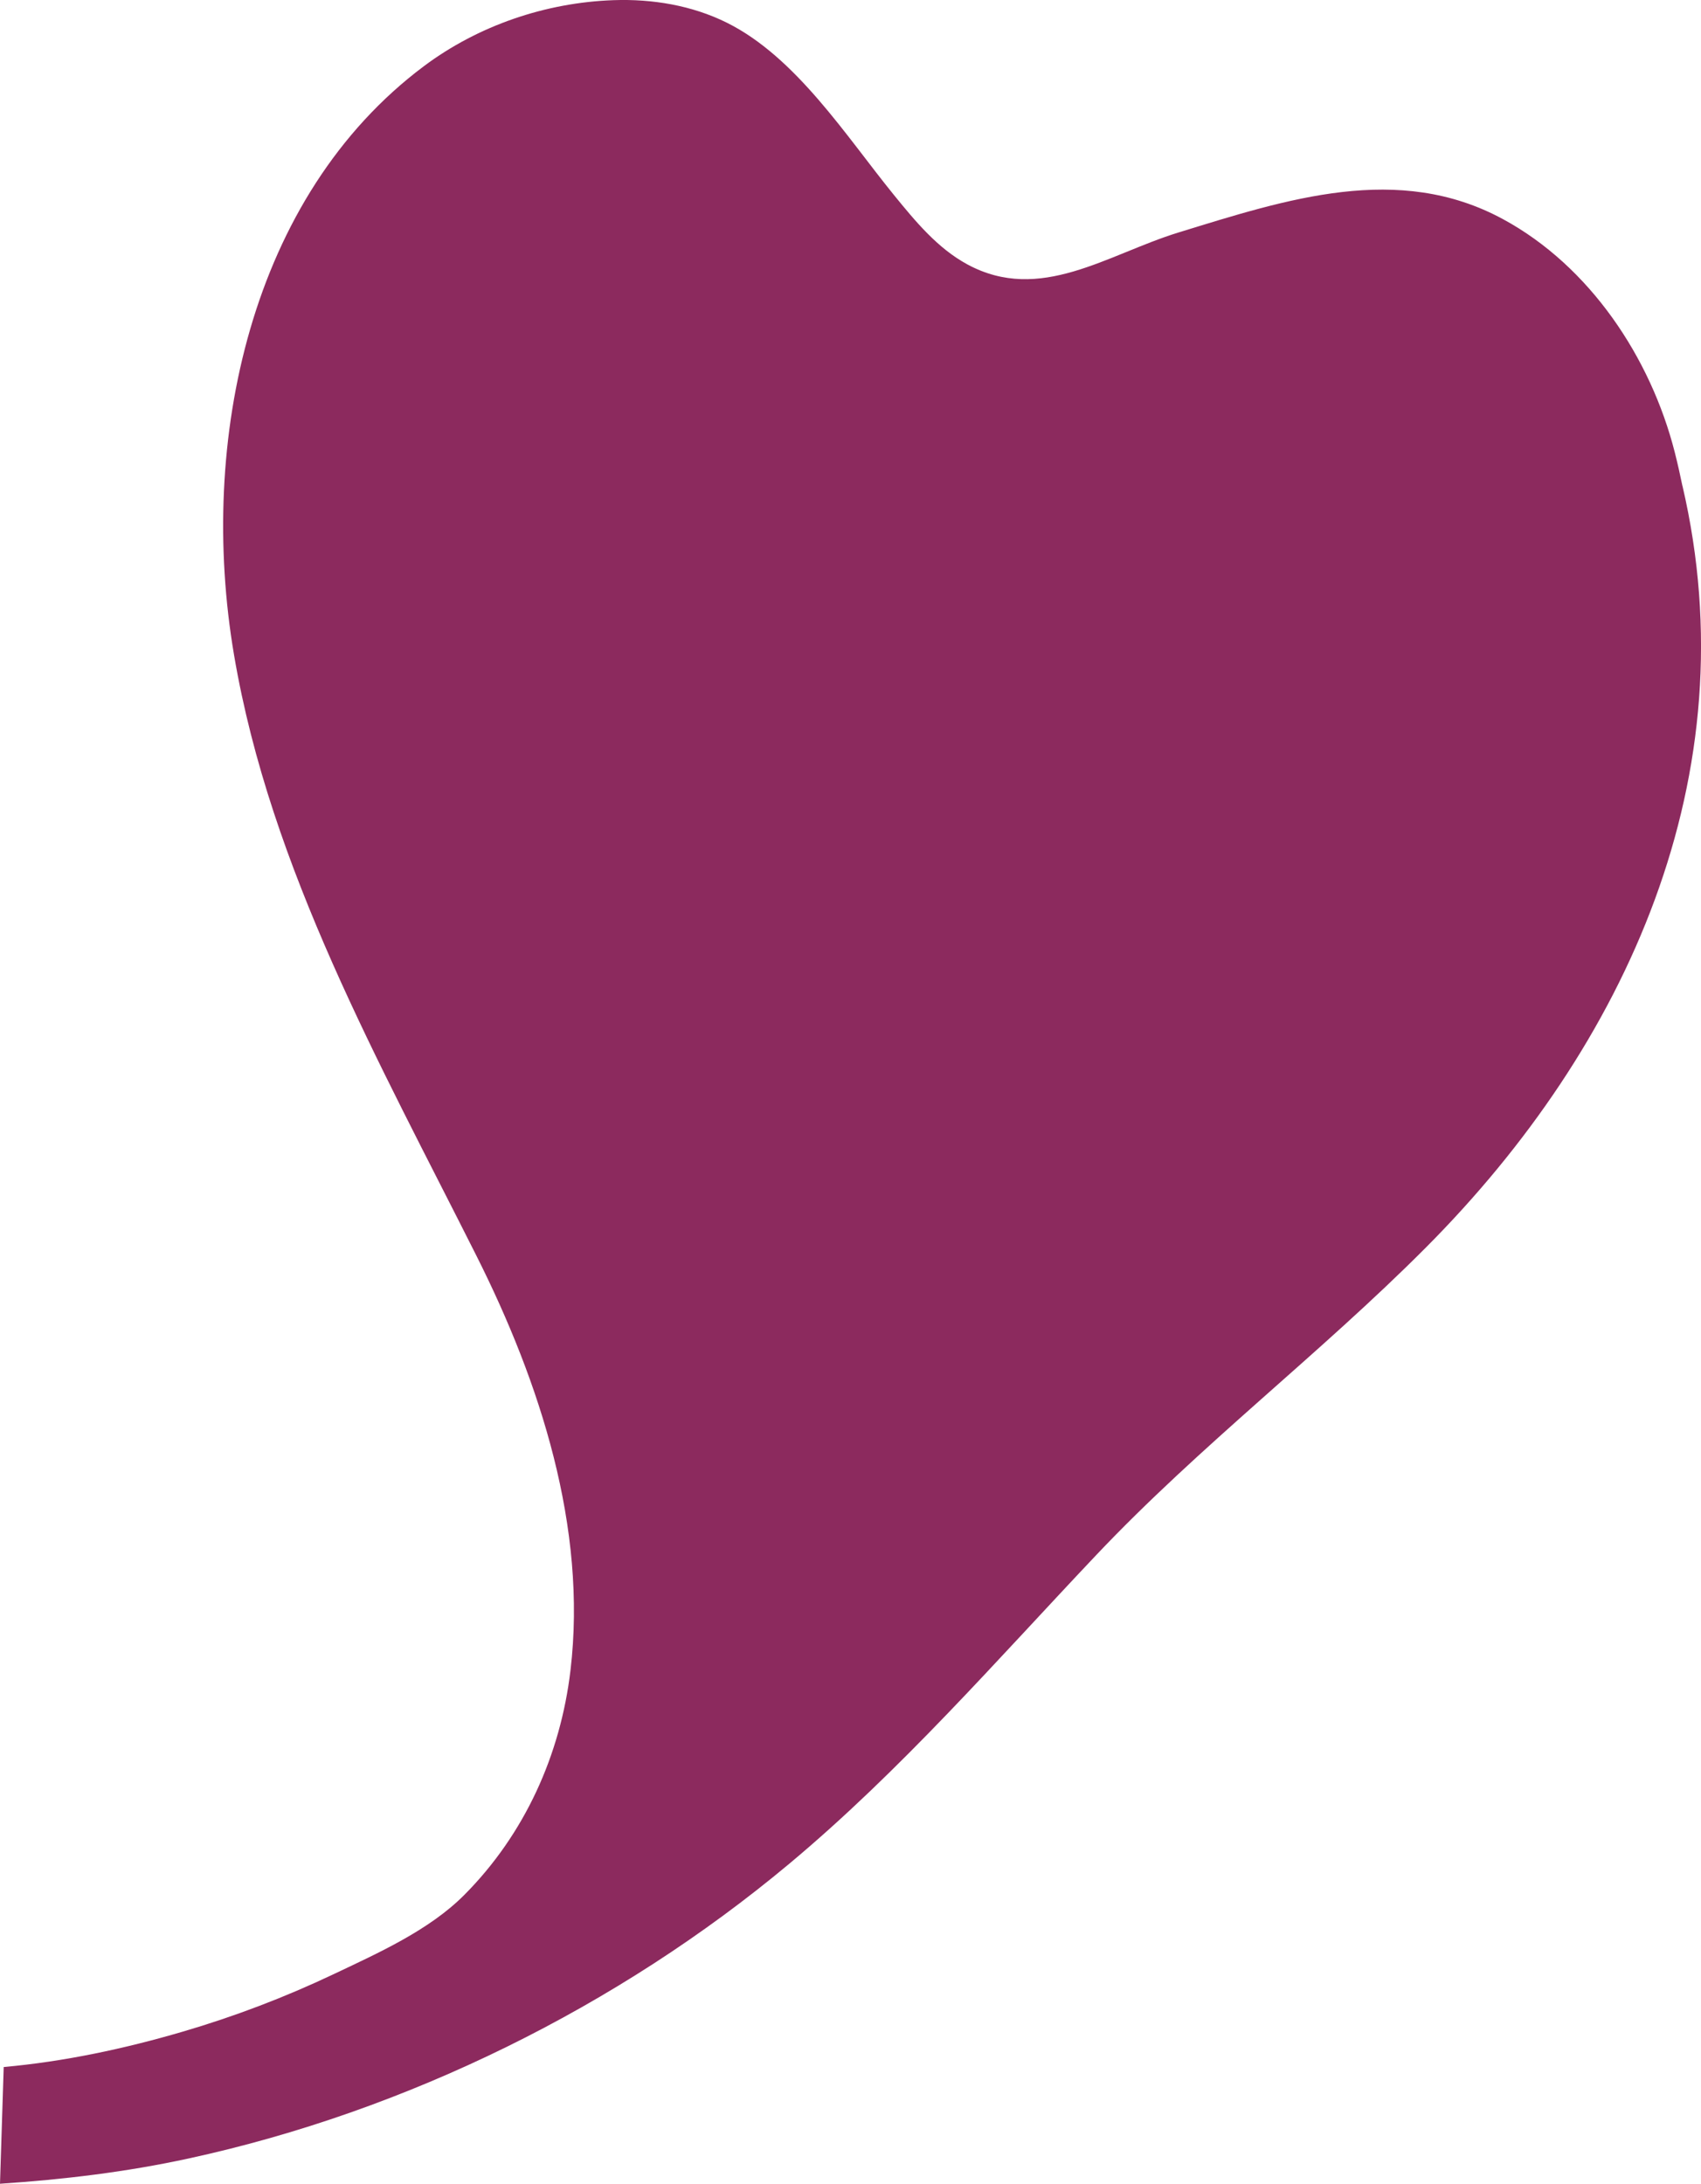
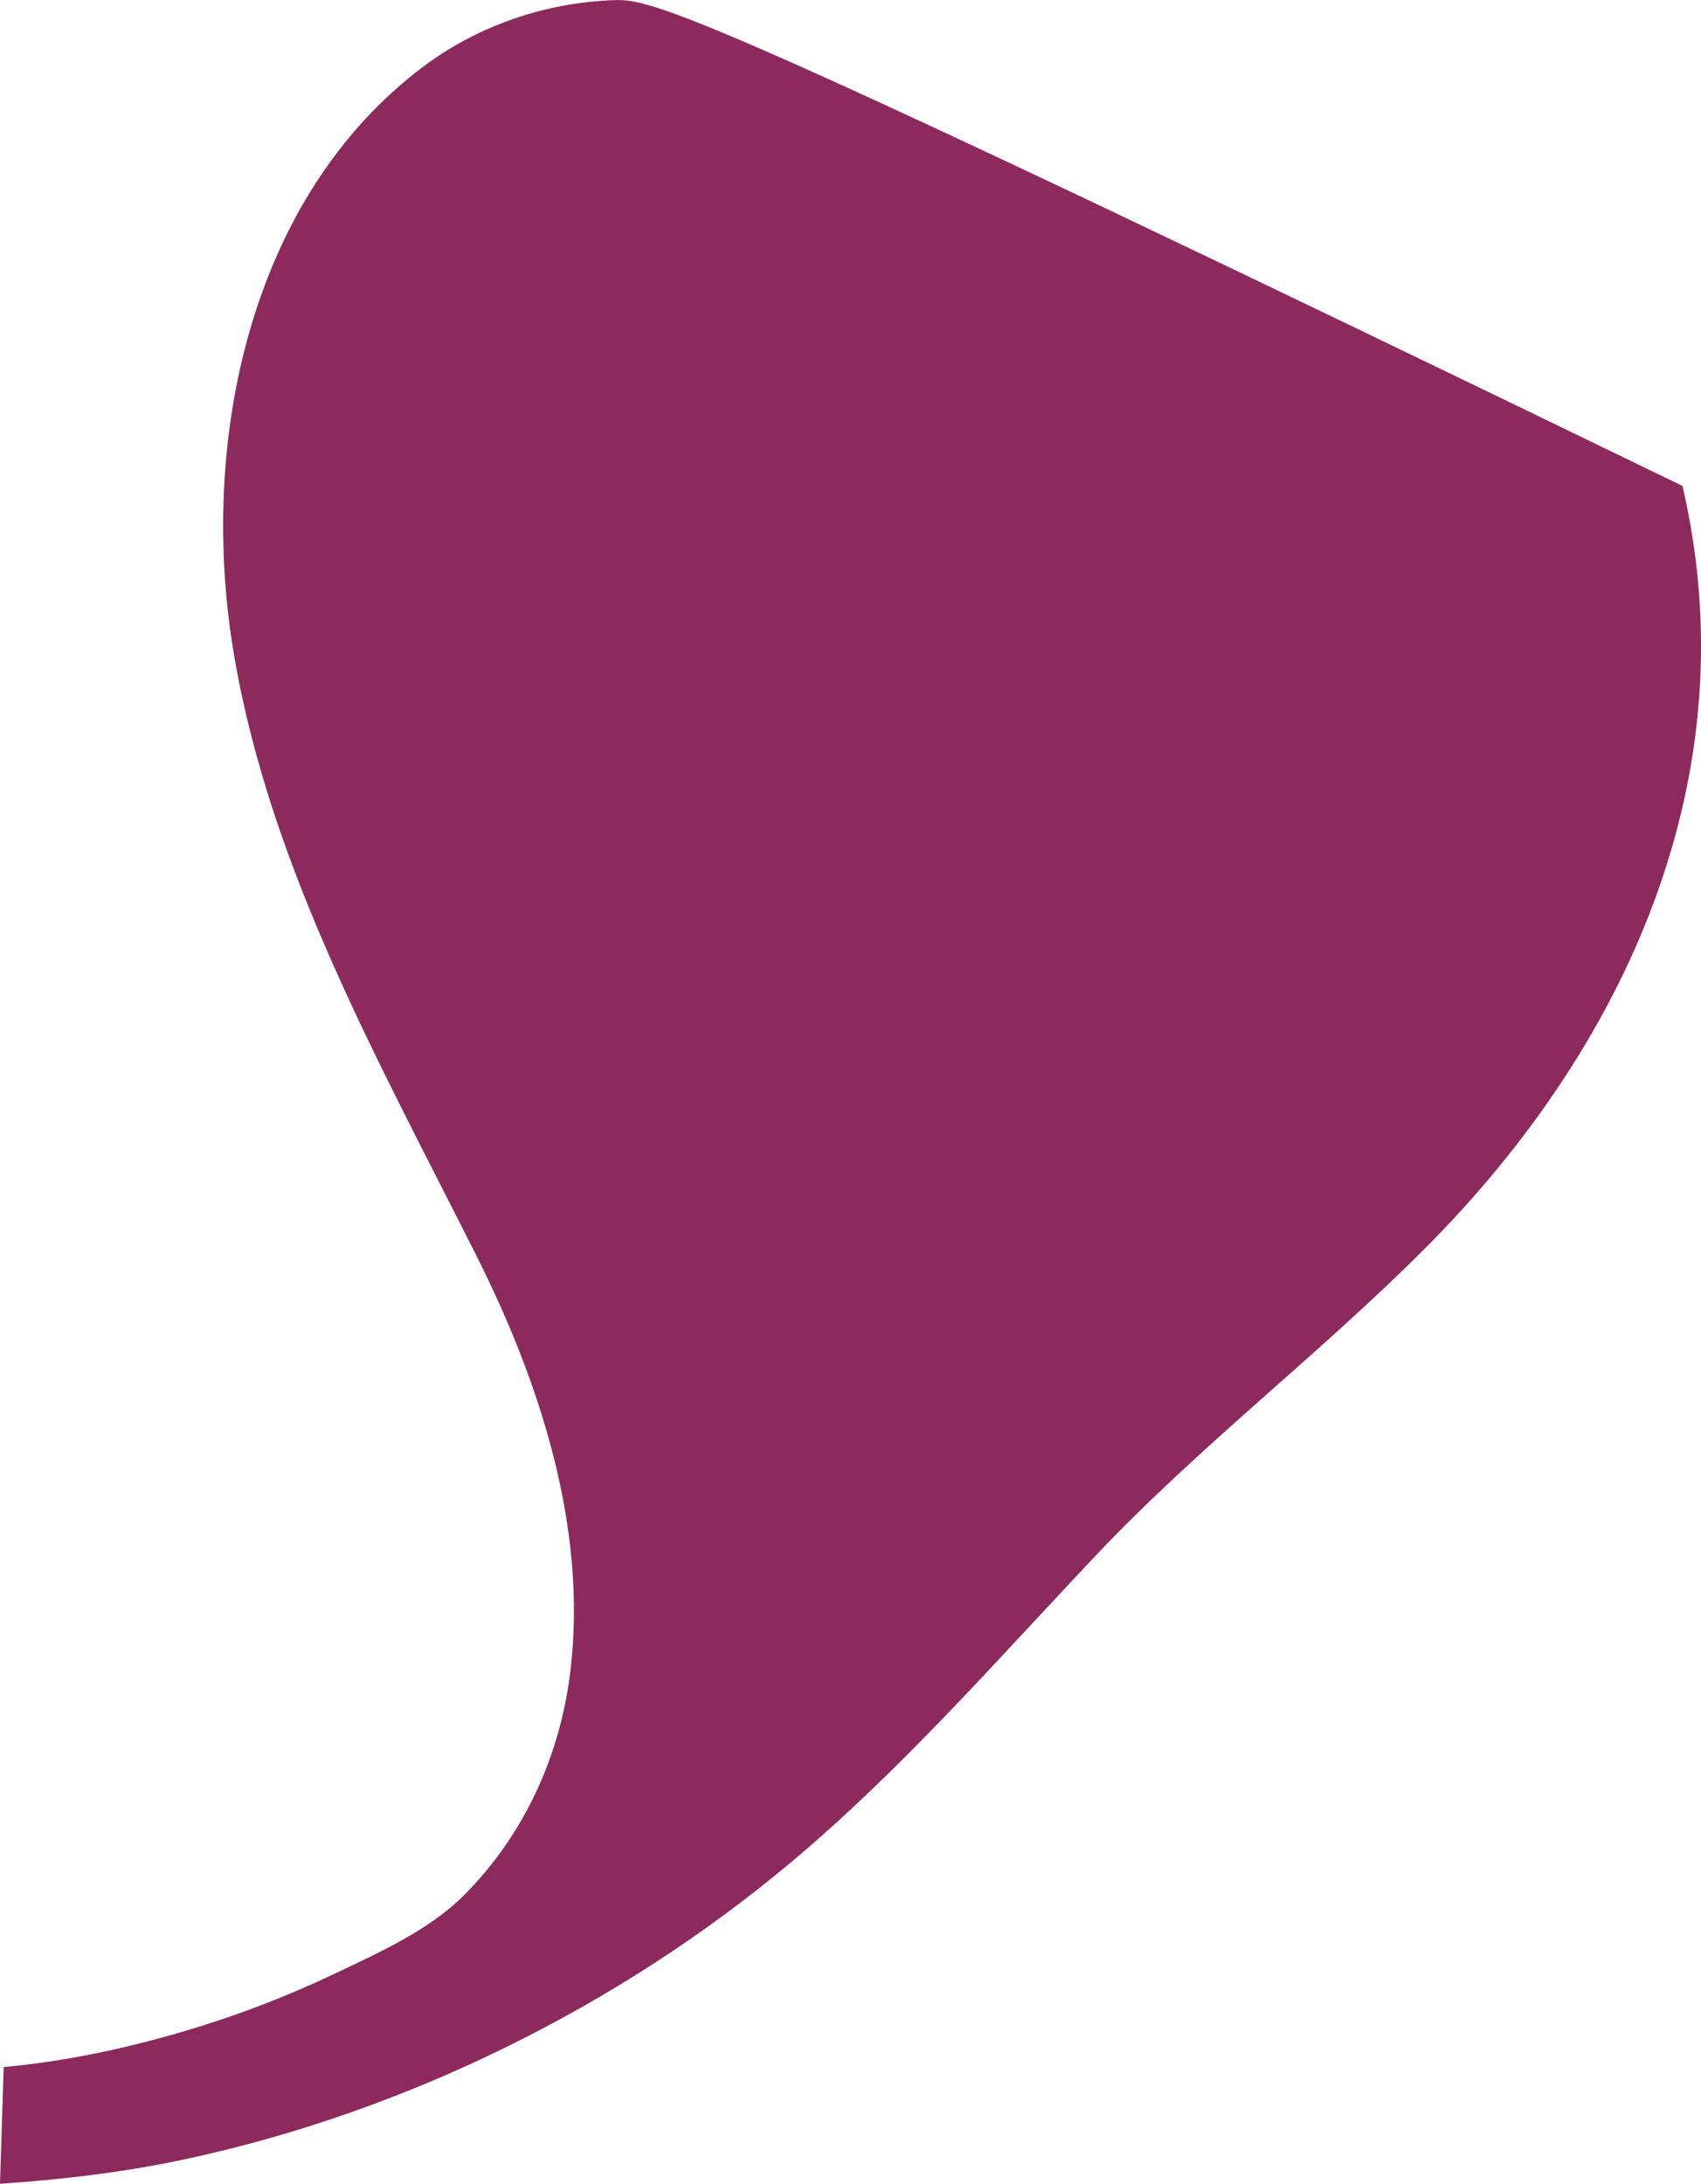
<svg xmlns="http://www.w3.org/2000/svg" viewBox="0 0 427.51 548.7" data-name="Calque 2" id="Calque_2">
  <defs>
    <style>
      .cls-1 {
        fill: #8c2a5e;
        stroke-width: 0px;
      }
    </style>
  </defs>
  <g data-name="Calque 1" id="Calque_1-2">
-     <path d="M422.84,122.09c-.58-2.81-1.21-5.64-1.93-8.47-6.05-23.75-21.33-46.74-43.19-58.57-26.31-14.24-54.23-5.03-81.55,3.37-17.88,5.5-34.73,17.91-53.03,8.02-7.51-4.06-13.09-10.84-18.48-17.46-11.95-14.68-24.56-34.64-42.03-43.3C173.89,1.35,163.96-.3,154.2.04c-17.05.6-33.96,6.35-47.64,16.57-43.67,32.67-56.88,94.19-47.74,147.96,9.14,53.77,36.51,102.36,60.99,151.09,15.9,31.66,27.82,68.18,23.57,104.02-2.52,21.29-11.52,41.2-26.7,56.45-8.85,8.89-21.64,14.59-32.89,19.93-12.23,5.8-24.93,10.63-37.92,14.43-14.6,4.28-29.75,7.51-44.94,8.87l-.93,29.33c15.86-1.06,31.67-2.93,47.4-6.35,54.75-11.88,107.98-38.15,150.96-74.05,28.04-23.42,52.06-51.06,77.12-77.53,26.12-27.6,56.17-50.48,82.9-77.32,50.54-50.76,81.4-118.65,64.47-191.37Z" class="cls-1" />
+     <path d="M422.84,122.09C173.89,1.35,163.96-.3,154.2.04c-17.05.6-33.96,6.35-47.64,16.57-43.67,32.67-56.88,94.19-47.74,147.96,9.14,53.77,36.51,102.36,60.99,151.09,15.9,31.66,27.82,68.18,23.57,104.02-2.52,21.29-11.52,41.2-26.7,56.45-8.85,8.89-21.64,14.59-32.89,19.93-12.23,5.8-24.93,10.63-37.92,14.43-14.6,4.28-29.75,7.51-44.94,8.87l-.93,29.33c15.86-1.06,31.67-2.93,47.4-6.35,54.75-11.88,107.98-38.15,150.96-74.05,28.04-23.42,52.06-51.06,77.12-77.53,26.12-27.6,56.17-50.48,82.9-77.32,50.54-50.76,81.4-118.65,64.47-191.37Z" class="cls-1" />
  </g>
</svg>